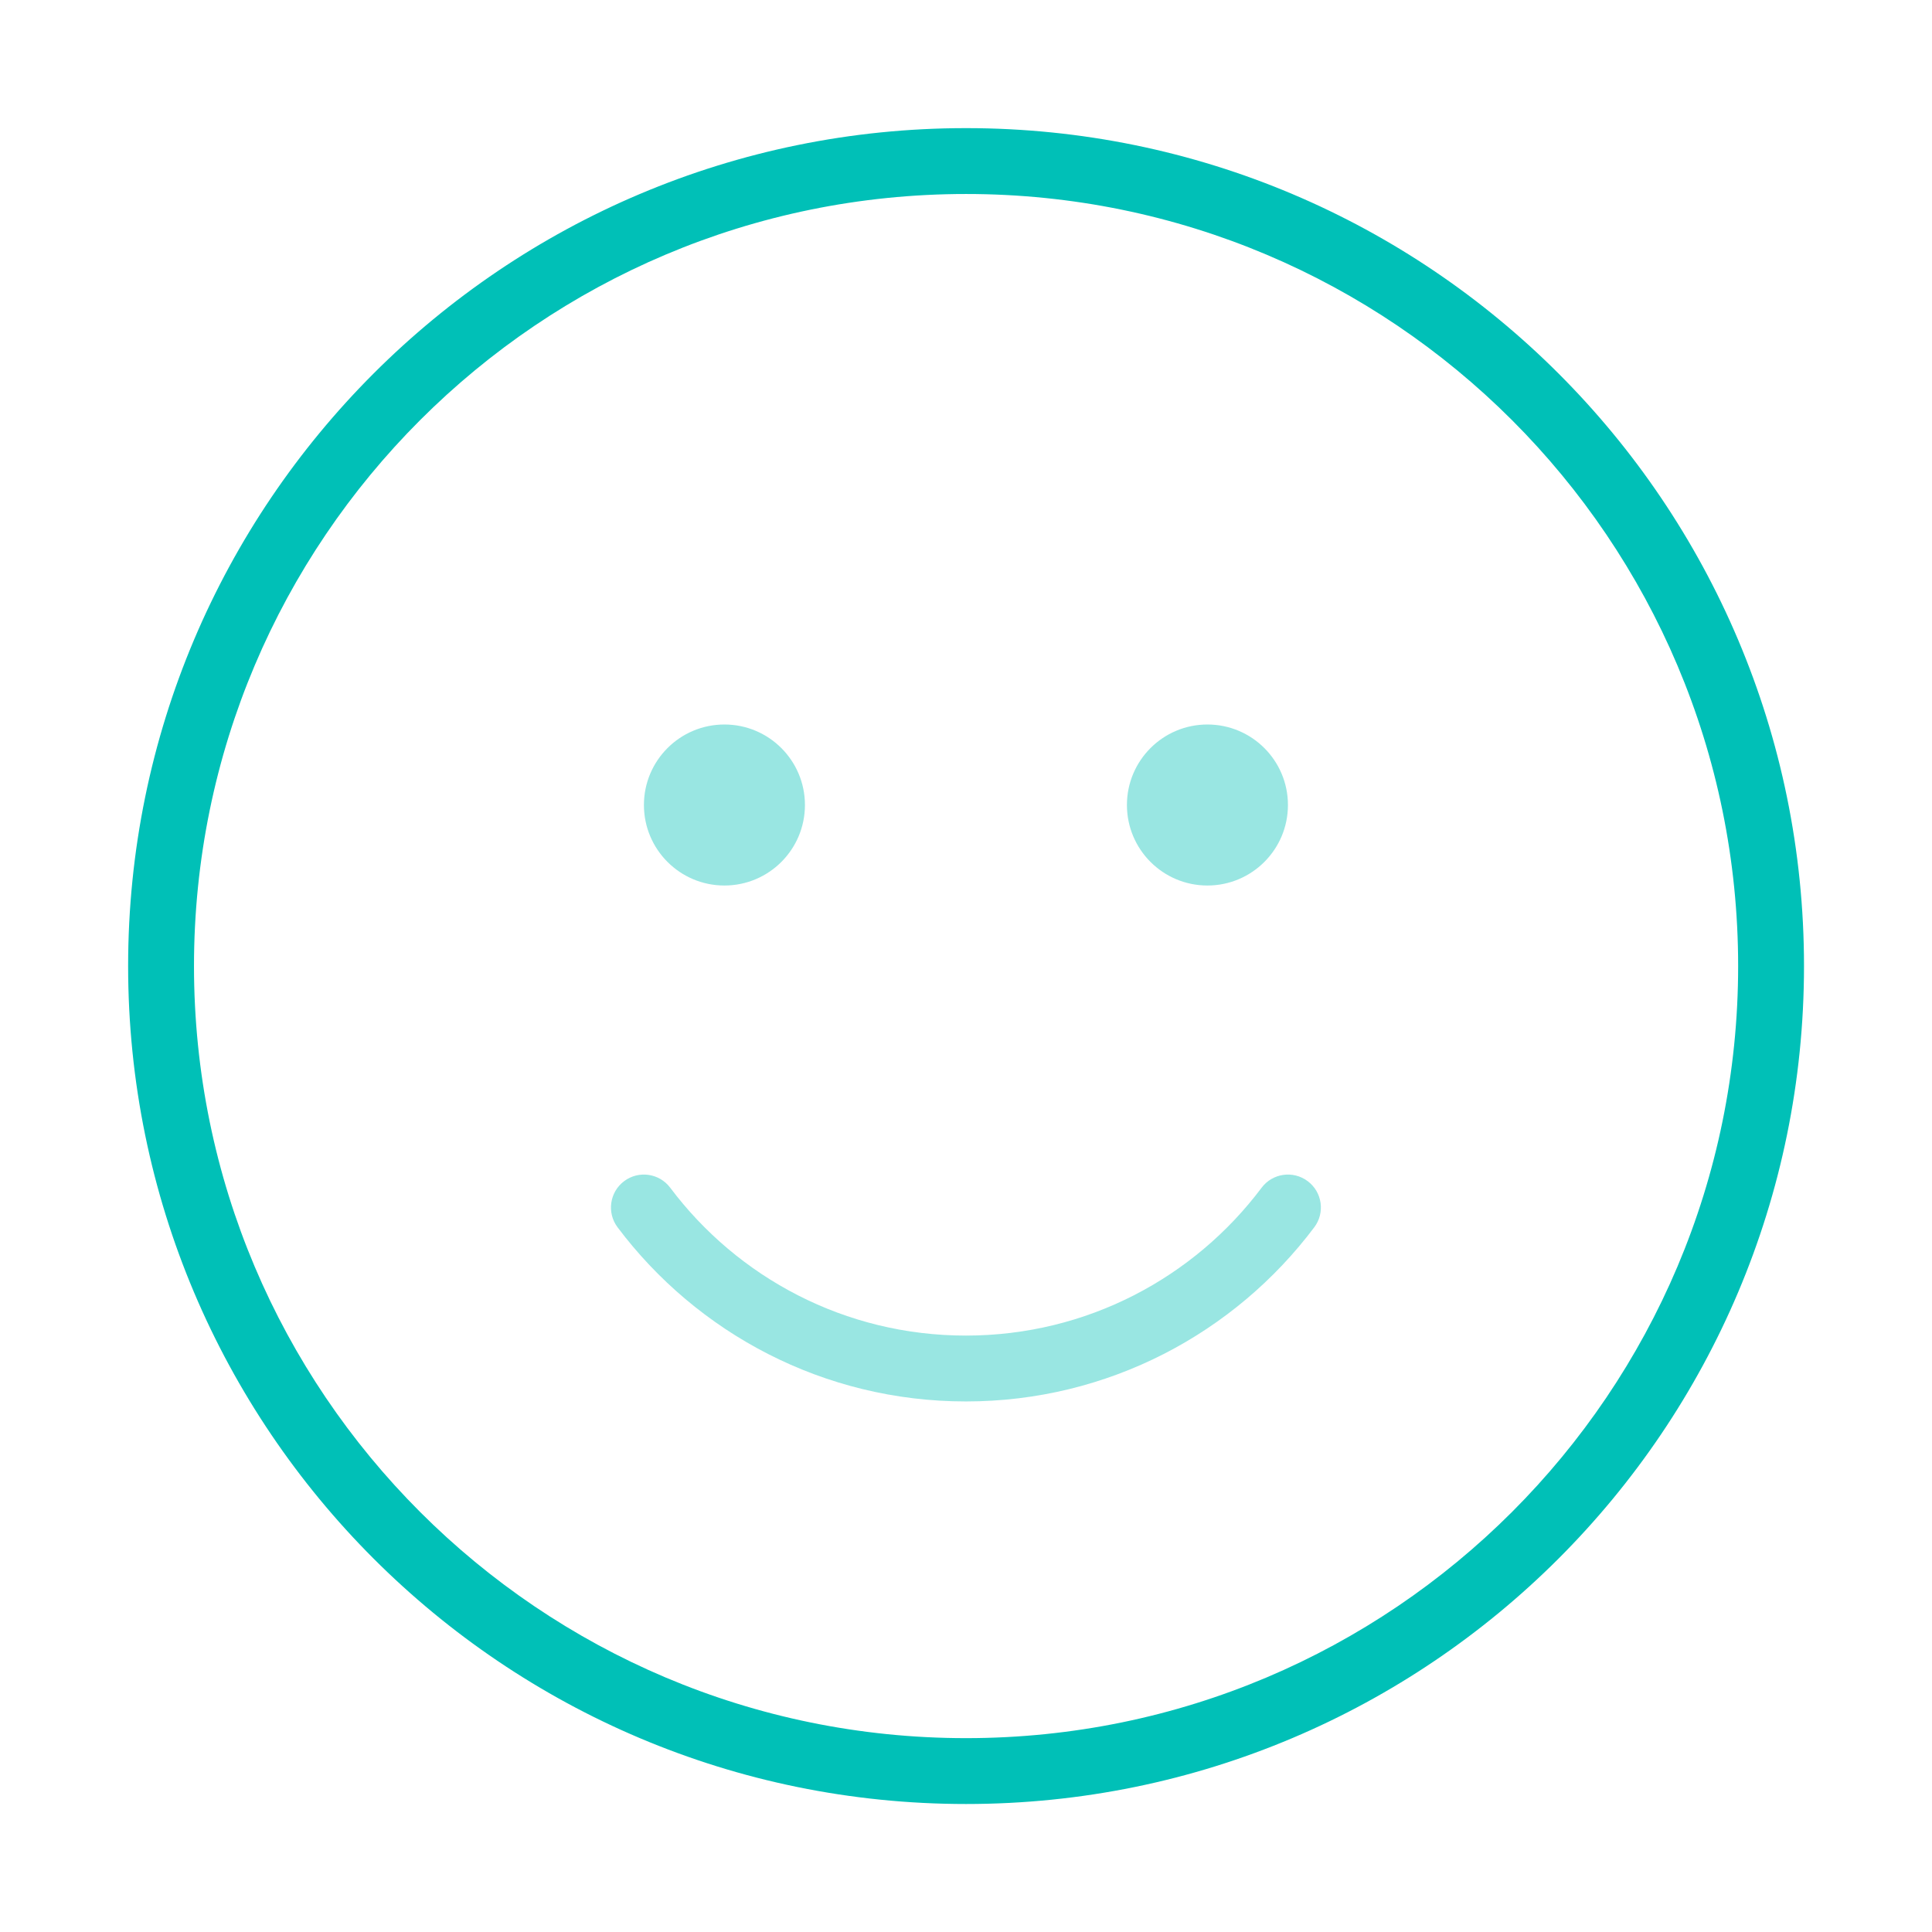
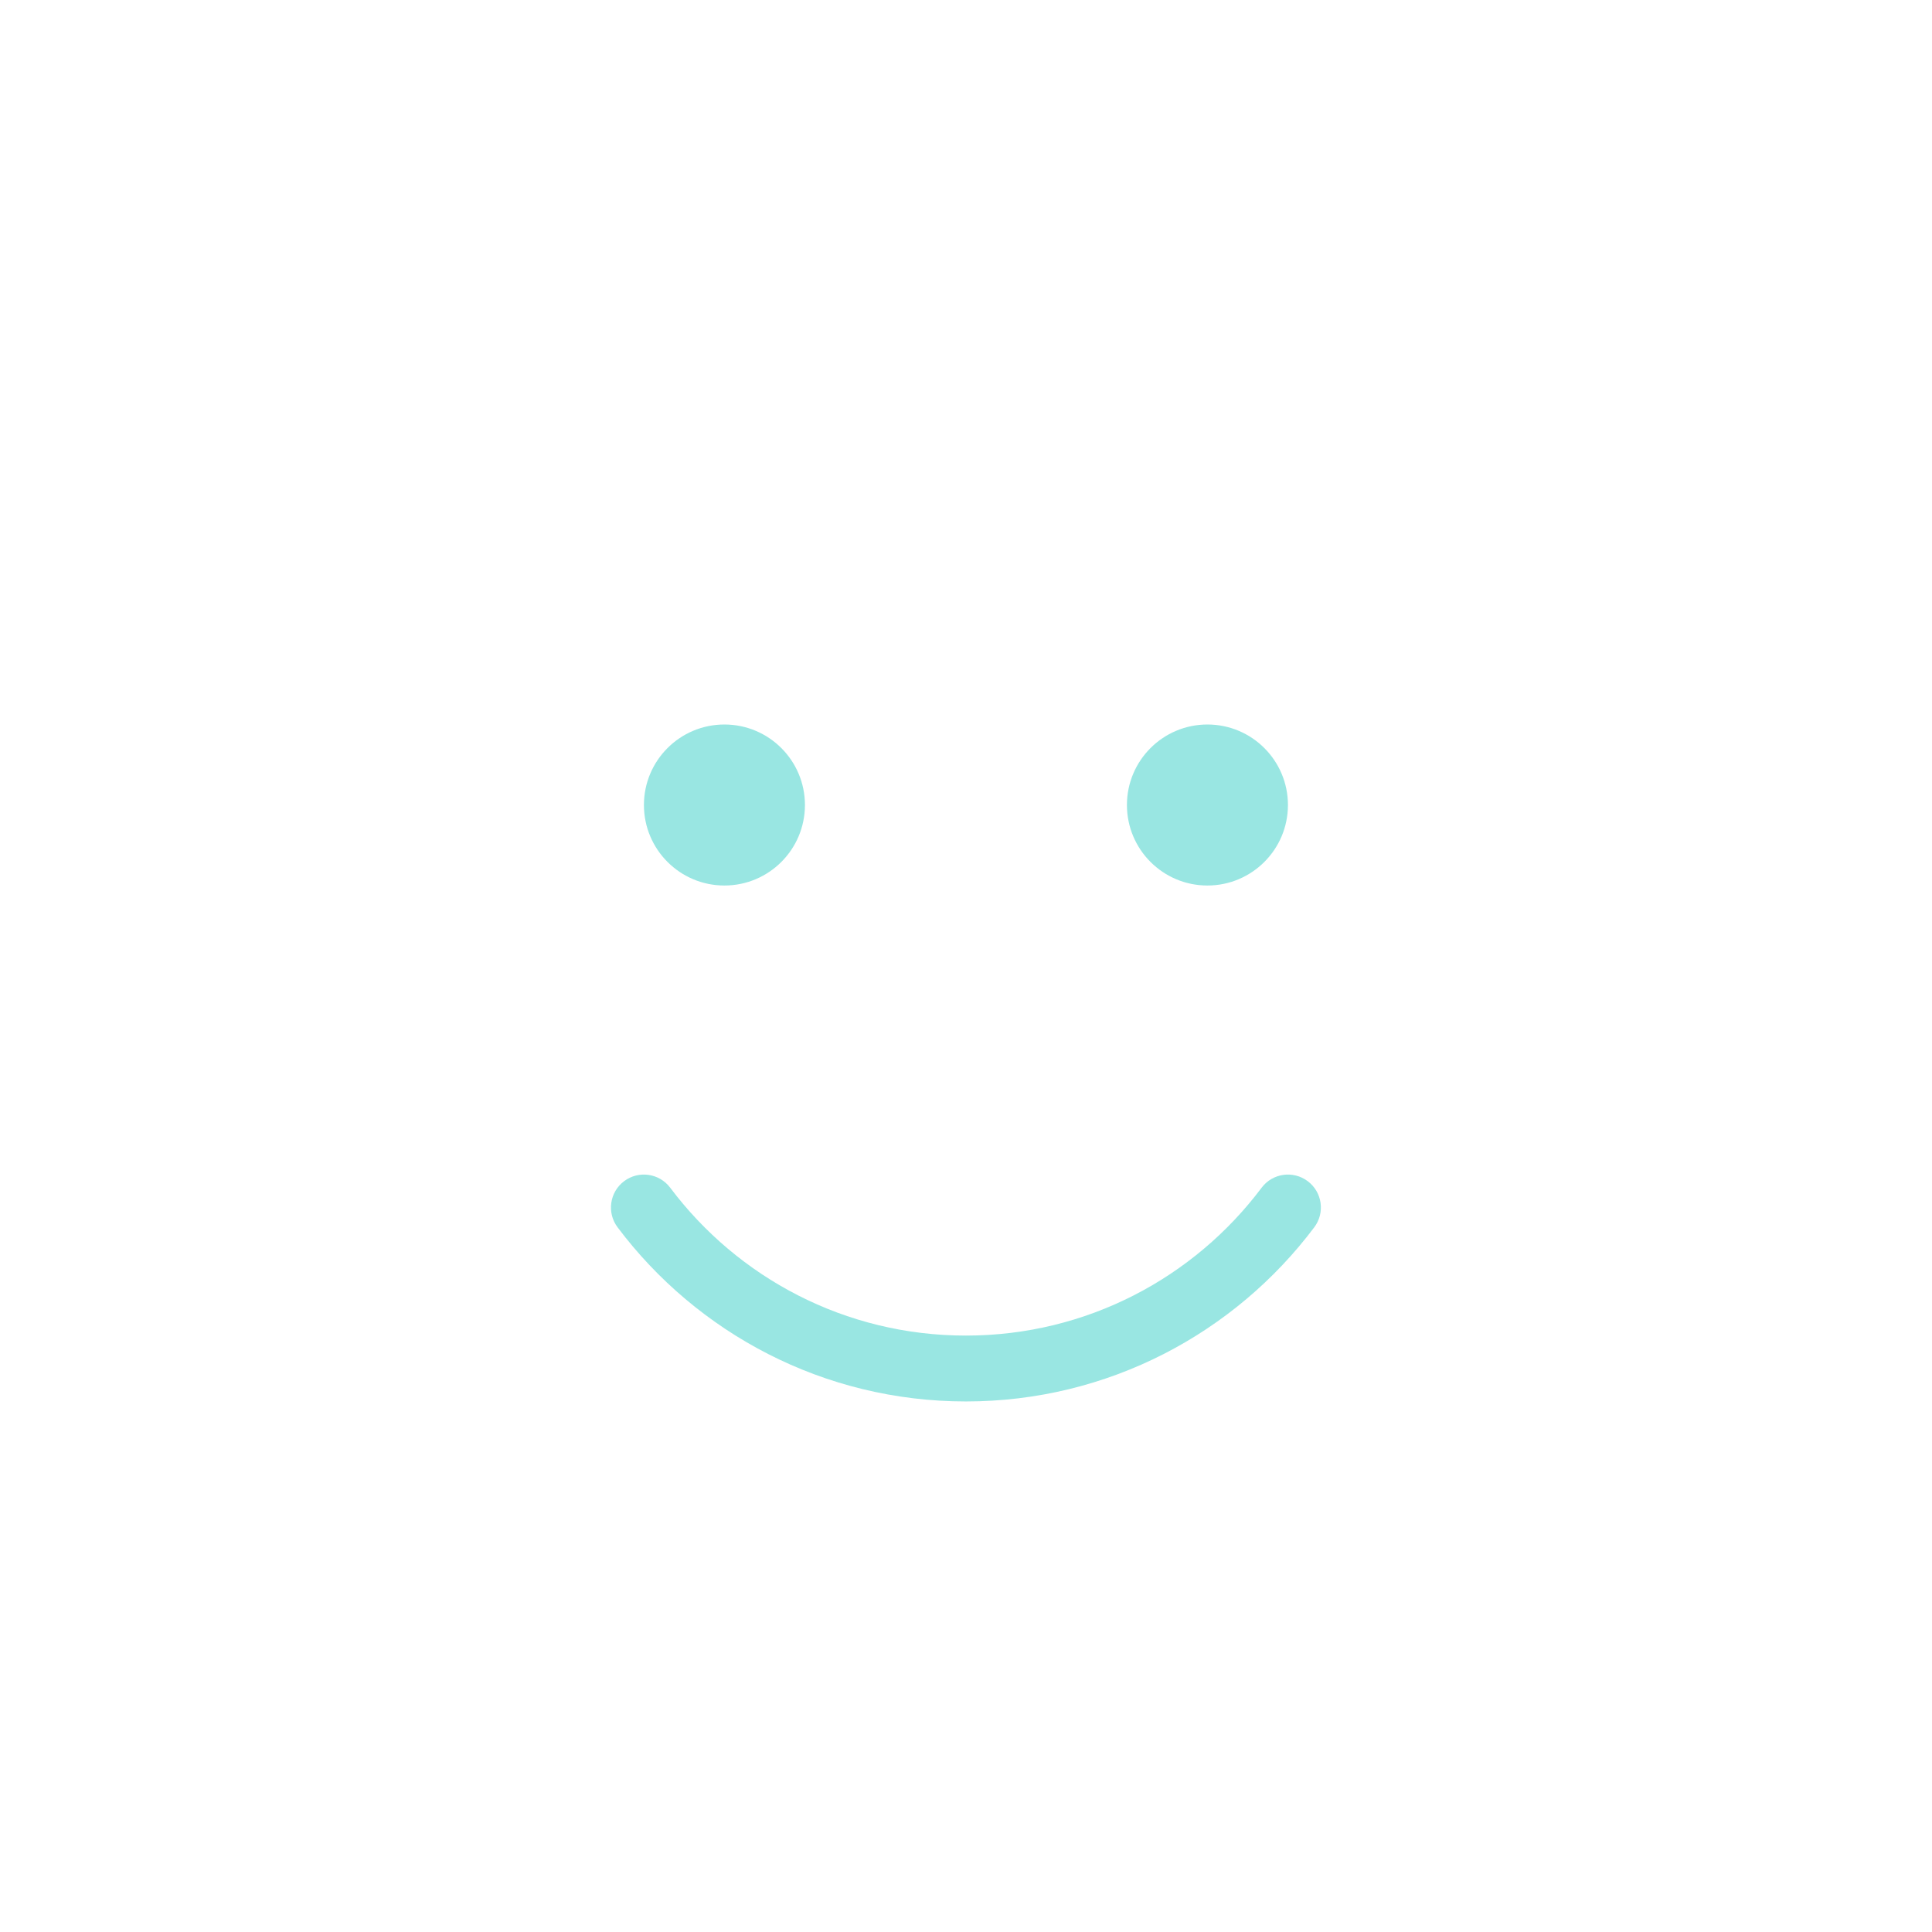
<svg xmlns="http://www.w3.org/2000/svg" width="44" height="44" viewBox="0 0 44 44" fill="none">
  <path opacity="0.4" fill-rule="evenodd" clip-rule="evenodd" d="M18.332 18.333C18.332 19.346 17.511 20.167 16.498 20.167C15.486 20.167 14.665 19.346 14.665 18.333C14.665 17.321 15.486 16.5 16.498 16.5C17.511 16.5 18.332 17.321 18.332 18.333ZM14.214 26.9C14.545 26.652 15.015 26.718 15.264 27.05C16.801 29.096 19.245 30.417 21.998 30.417C24.751 30.417 27.196 29.096 28.732 27.05C28.981 26.718 29.451 26.652 29.782 26.9C30.114 27.149 30.181 27.619 29.932 27.95C28.124 30.357 25.243 31.917 21.998 31.917C18.753 31.917 15.872 30.357 14.064 27.95C13.816 27.619 13.883 27.149 14.214 26.9ZM27.498 20.167C28.511 20.167 29.332 19.346 29.332 18.333C29.332 17.321 28.511 16.5 27.498 16.5C26.486 16.5 25.665 17.321 25.665 18.333C25.665 19.346 26.486 20.167 27.498 20.167Z" fill="#00C0B7" />
-   <path fill-rule="evenodd" clip-rule="evenodd" d="M2.918 22.001C2.918 11.462 11.462 2.918 22.001 2.918C32.541 2.918 41.085 11.462 41.085 22.001C41.085 32.541 32.541 41.085 22.001 41.085C11.462 41.085 2.918 32.541 2.918 22.001ZM22.001 4.418C12.29 4.418 4.418 12.29 4.418 22.001C4.418 31.712 12.29 39.585 22.001 39.585C31.712 39.585 39.585 31.712 39.585 22.001C39.585 12.29 31.712 4.418 22.001 4.418Z" fill="#00C0B7" />
</svg>